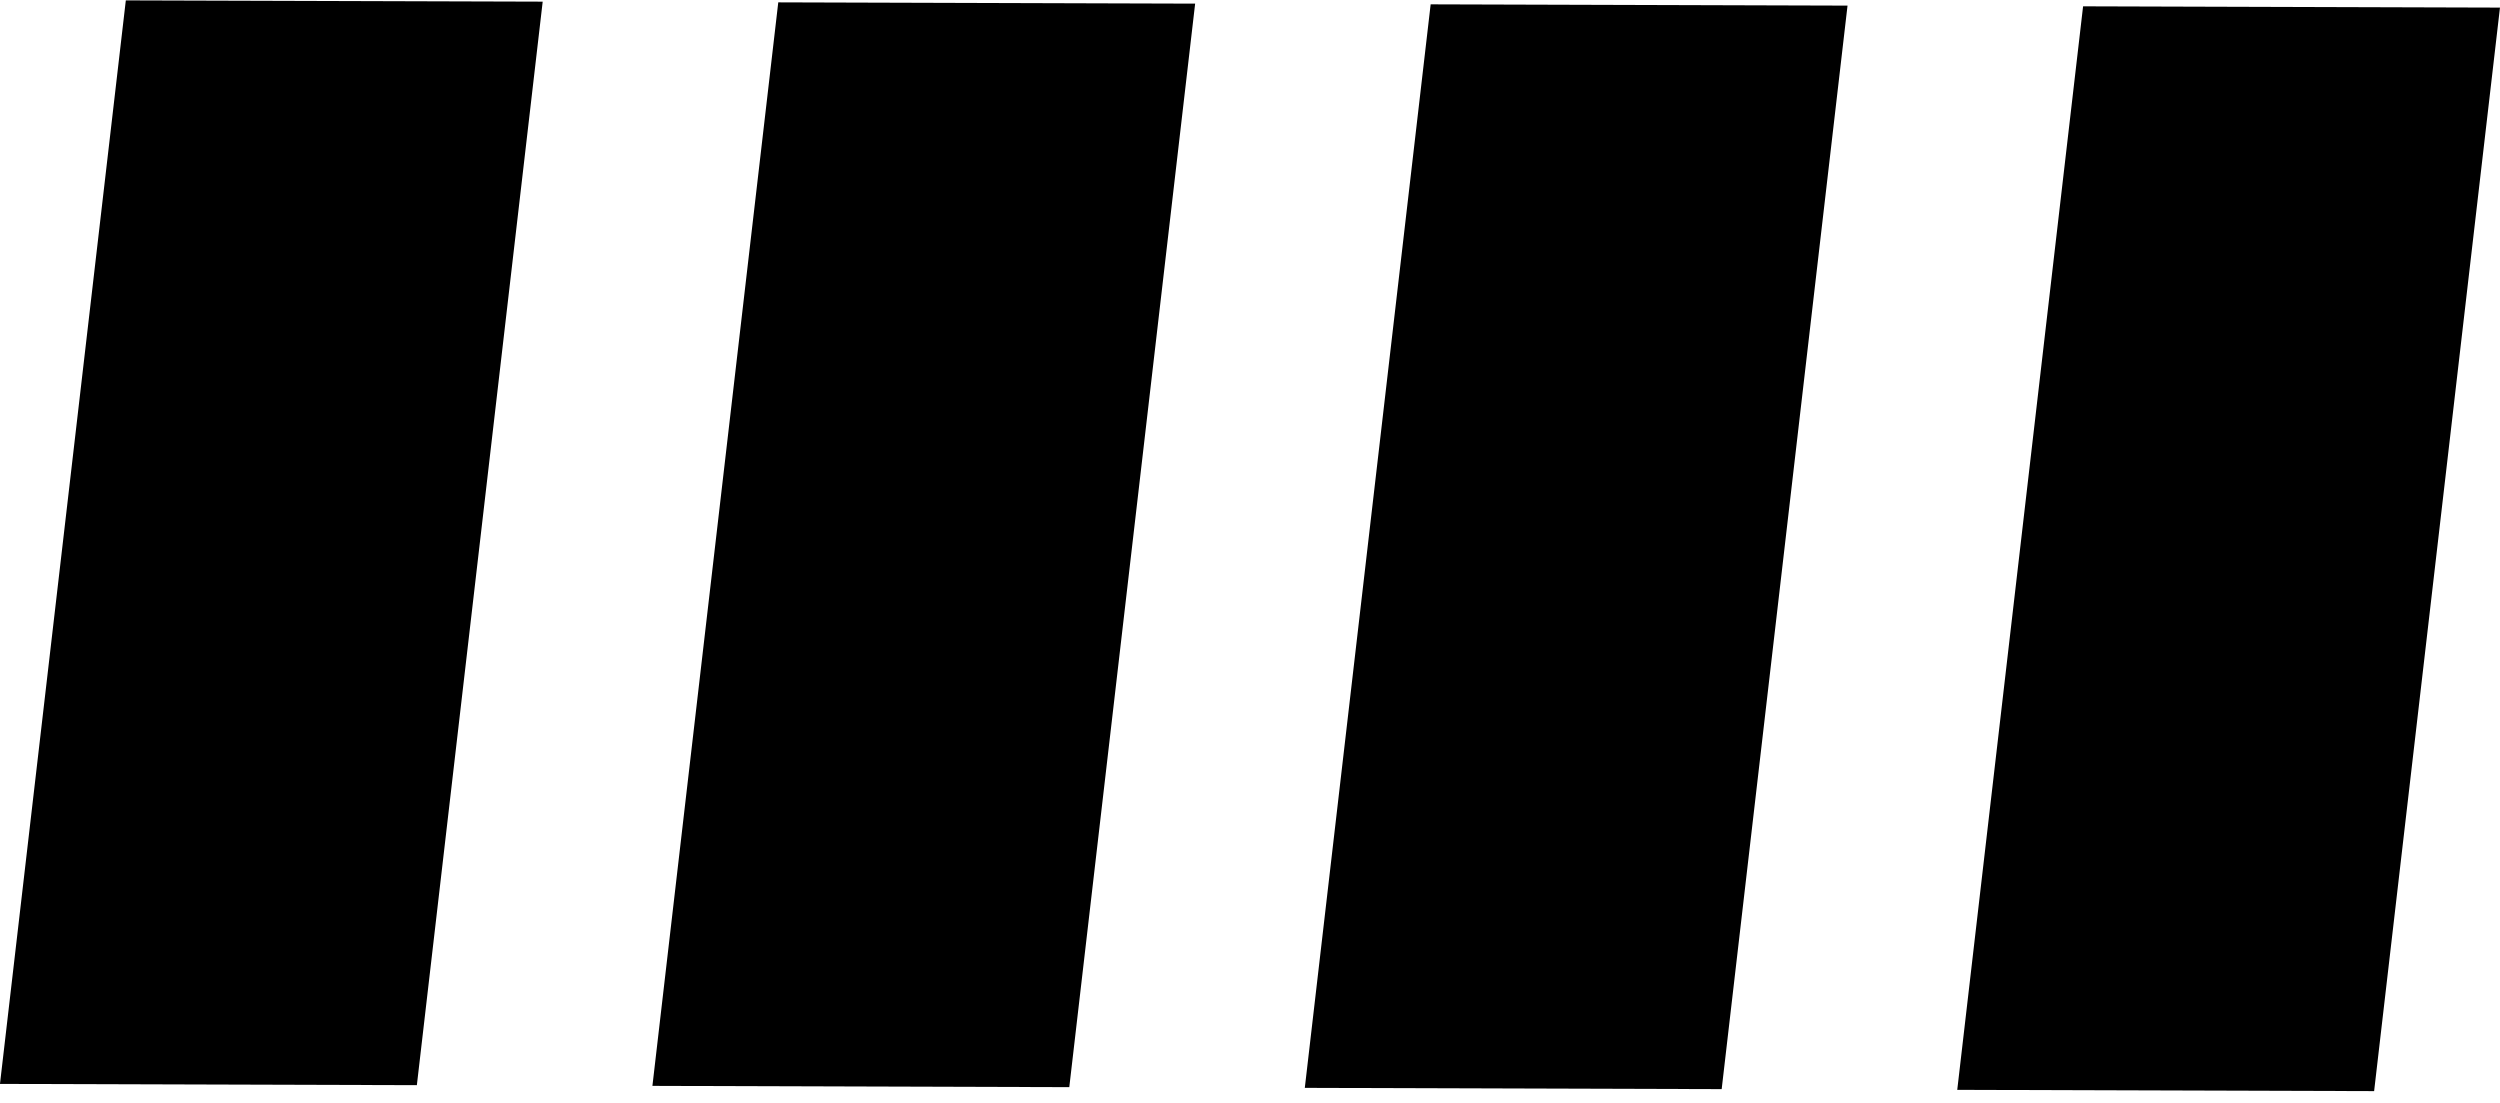
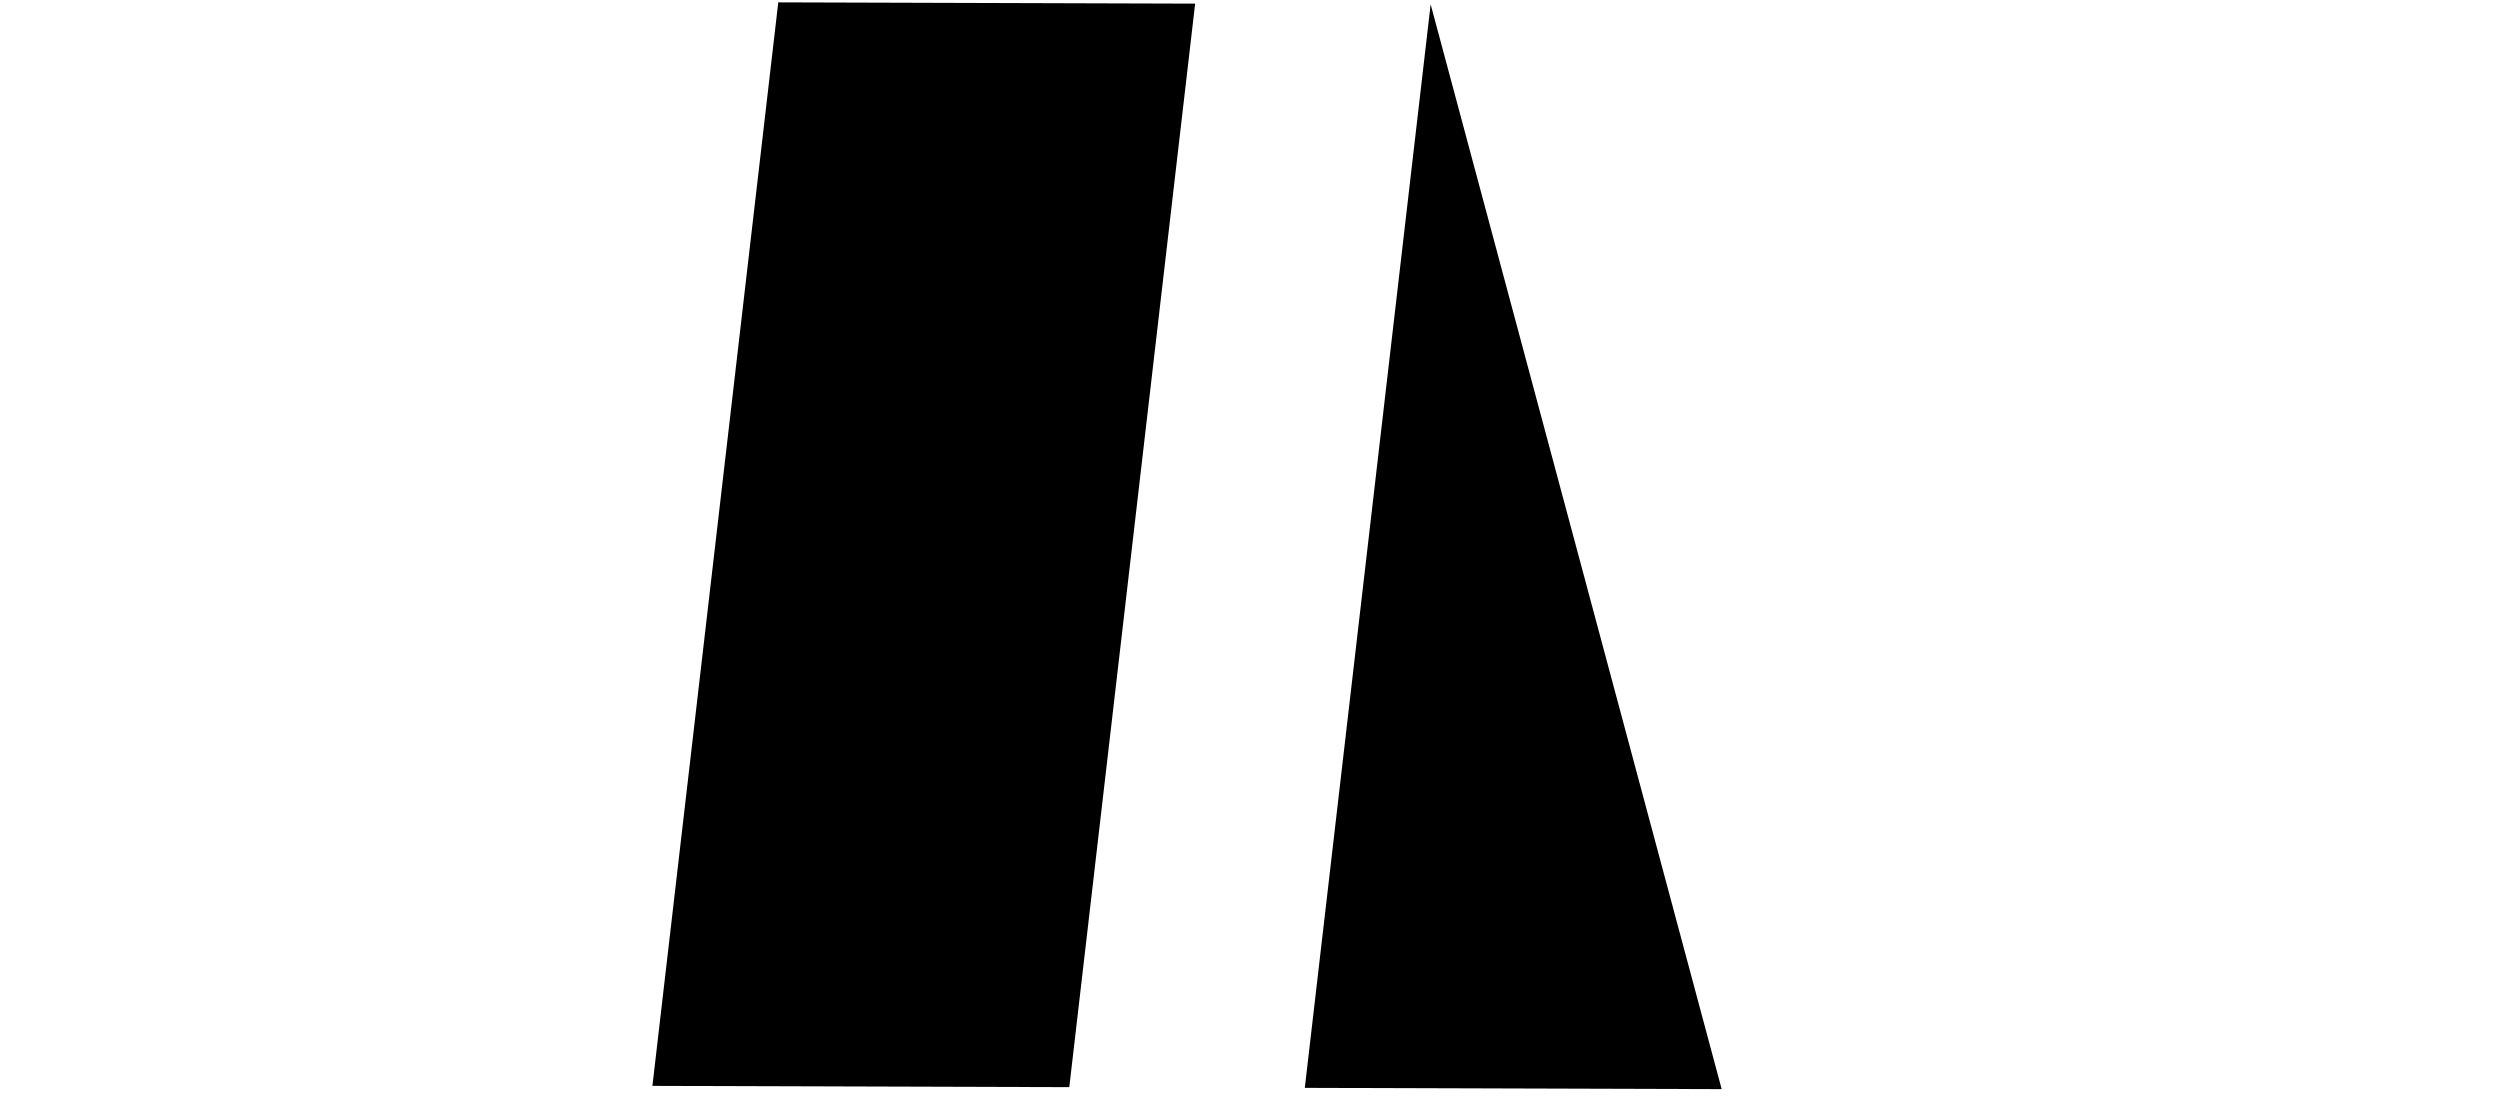
<svg xmlns="http://www.w3.org/2000/svg" width="179" height="79" viewBox="0 0 179 79" fill="none">
-   <path d="M149.149 0.453L178.998 0.544L169.987 78.124L140.139 78.033L149.149 0.453Z" fill="black" />
-   <path d="M102.435 0.311L132.283 0.402L123.272 77.982L93.424 77.891L102.435 0.311Z" fill="black" />
+   <path d="M102.435 0.311L123.272 77.982L93.424 77.891L102.435 0.311Z" fill="black" />
  <path d="M55.724 0.169L85.572 0.26L76.561 77.84L46.713 77.749L55.724 0.169Z" fill="black" />
-   <path d="M9.009 0.028L38.857 0.118L29.847 77.698L-0.002 77.608L9.009 0.028Z" fill="black" />
</svg>